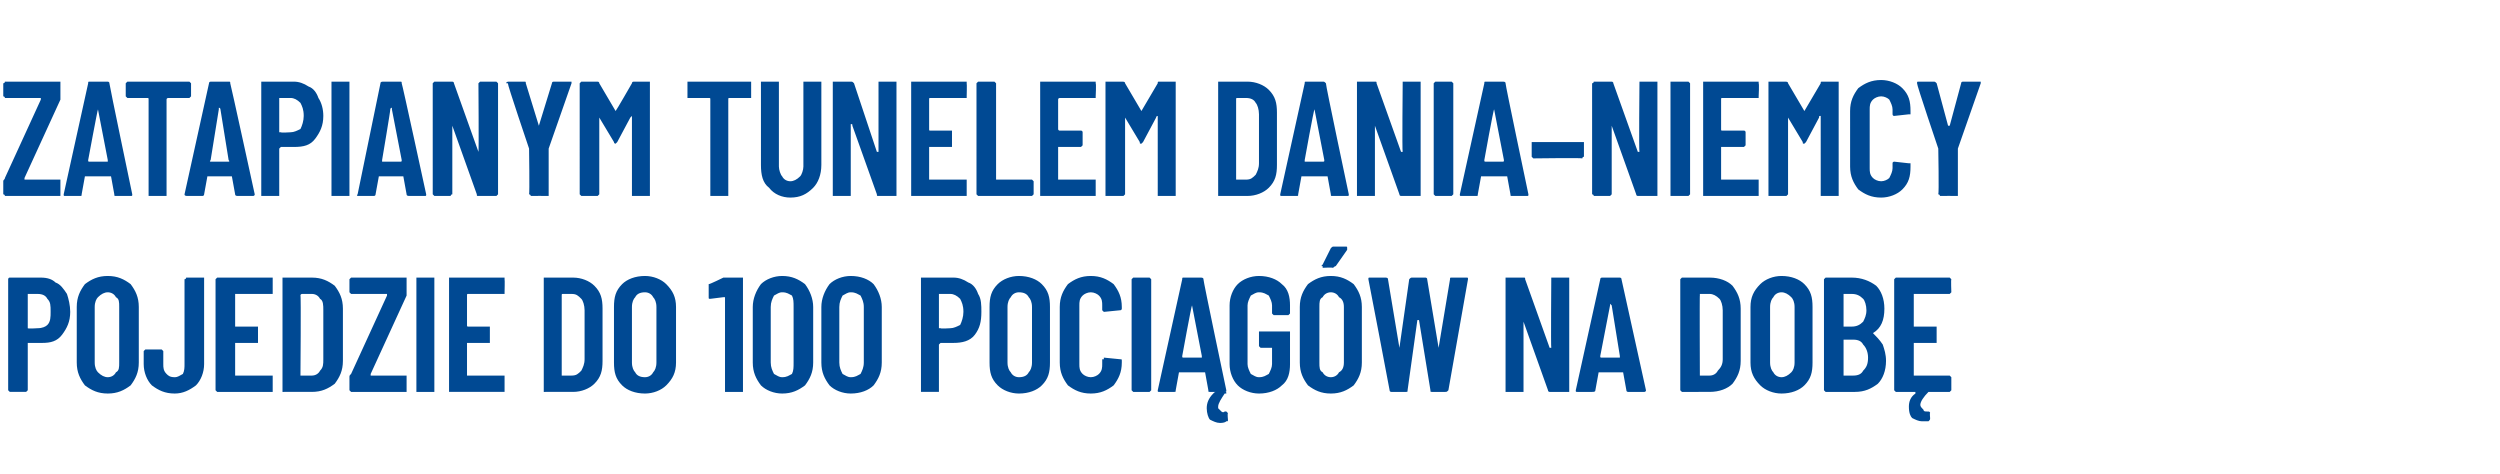
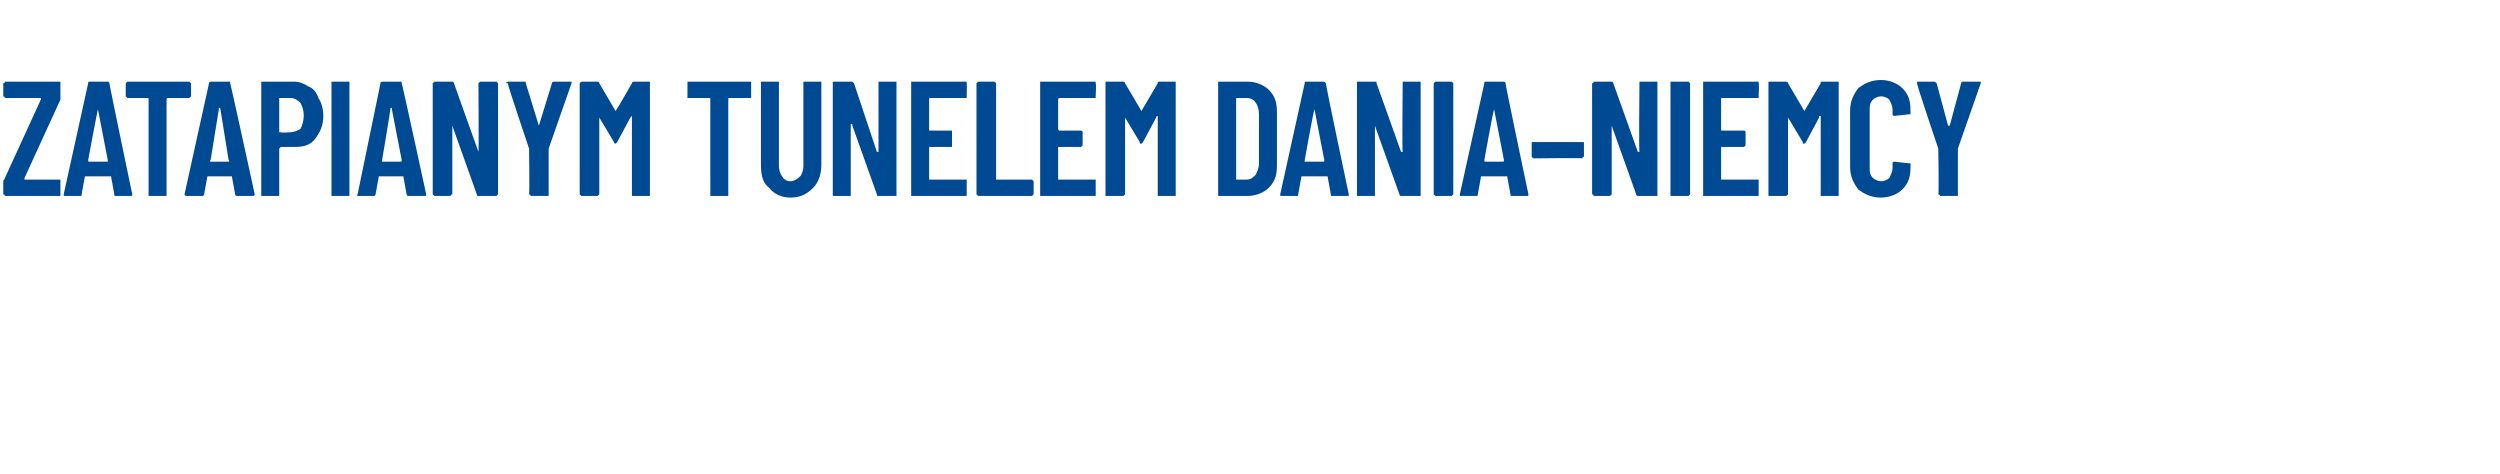
<svg xmlns="http://www.w3.org/2000/svg" version="1.1" width="153.1px" height="29px" viewBox="0 -2 153.1 29" style="top:-2px">
  <desc>Zatapianym tunelem Dania–Niemcy pojedzie do 100 poci g w na dob</desc>
  <defs />
  <g id="Polygon57790">
-     <path d="m2.5 15c.4 0 .7.1.9.3c.3.1.5.4.7.7c.1.3.2.7.2 1.1c0 .6-.2 1-.5 1.4c-.3.4-.7.5-1.2.5h-.9v2.9l-.1.1h-1l-.1-.1v-6.8s0-.1.1-.1h1.9s0-.01 0 0zm-.2 3.1c.3 0 .5-.1.6-.2c.2-.2.2-.5.2-.8c0-.4 0-.6-.2-.8c-.1-.2-.3-.3-.6-.3h-.6v2.1c.02.04.6 0 .6 0c0 0 .02.04 0 0zm4.3 4c-.6 0-1-.2-1.4-.5c-.3-.4-.5-.8-.5-1.4v-3.4c0-.6.2-1 .5-1.4c.4-.3.8-.5 1.4-.5c.6 0 1 .2 1.4.5c.3.4.5.8.5 1.4v3.4c0 .6-.2 1-.5 1.4c-.4.3-.8.5-1.4.5zm0-1c.2 0 .4-.1.5-.3c.2-.1.2-.3.2-.6v-3.4c0-.3 0-.5-.2-.6c-.1-.2-.3-.3-.5-.3c-.2 0-.4.1-.6.3c-.1.1-.2.3-.2.6v3.4c0 .3.1.5.2.6c.2.2.4.3.6.3zm4.1 1c-.6 0-1-.2-1.4-.5c-.3-.3-.5-.8-.5-1.3v-.8l.1-.1h1l.1.1v.8c0 .2 0 .4.2.6c.1.1.2.2.5.2c.2 0 .3-.1.5-.2c.1-.2.1-.4.1-.6v-5.2s.1 0 .1-.1h1.1v5.3c0 .5-.2 1-.5 1.3c-.4.3-.8.5-1.3.5zm6-6.2v.1h-2.3v2h1.4v1h-1.4v2h2.3v1h-3.4l-.1-.1v-6.8l.1-.1h3.4v.9s-.01-.02 0 0zm.7 6.1h-.1v-7h1.8c.6 0 1 .2 1.4.5c.3.4.5.8.5 1.4v3.2c0 .6-.2 1-.5 1.4c-.4.3-.8.5-1.4.5h-1.7s.01 0 0 0zm1-1h.7c.2 0 .4-.1.5-.3c.2-.2.2-.4.2-.7v-3c0-.3 0-.6-.2-.7c-.1-.2-.3-.3-.5-.3h-.6s-.1 0-.1.1c.04-.05 0 4.9 0 4.9c0 0 .04-.05 0 0zm3.2 1h-.1l-.1-.1v-.8c0-.1 0-.1.1-.2l2.2-4.8v-.1h-2.2l-.1-.1v-.8l.1-.1h3.4v1.1l-2.2 4.8v.1h2.2v1h-3.3s-.05 0 0 0zm4 0h-.1v-7h1.1v7h-1s.01 0 0 0zm5.3-6.1v.1h-2.2c-.1 0-.1 0-.1.1v1.8c0 .1 0 .1.1.1h1.3v1h-1.4v2h2.3v1h-3.4v-7h3.4v.1c.02.02 0 .8 0 .8c0 0 .02-.02 0 0zm2.5 6.1h-.1v-7h1.8c.5 0 1 .2 1.3.5c.4.4.5.8.5 1.4v3.2c0 .6-.1 1-.5 1.4c-.3.3-.8.5-1.3.5h-1.7s-.03 0 0 0zm1-1h.6c.3 0 .4-.1.6-.3c.1-.2.2-.4.2-.7v-3c0-.3-.1-.6-.2-.7c-.2-.2-.3-.3-.6-.3h-.5c-.1 0-.1 0-.1.1v4.9s0-.05 0 0zm5.1 1.1c-.6 0-1.1-.2-1.4-.5c-.4-.4-.5-.8-.5-1.4v-3.4c0-.6.1-1 .5-1.4c.3-.3.8-.5 1.4-.5c.5 0 1 .2 1.3.5c.4.4.6.8.6 1.4v3.4c0 .6-.2 1-.6 1.4c-.3.3-.8.5-1.3.5zm0-1c.2 0 .4-.1.5-.3c.1-.1.2-.3.2-.6v-3.4c0-.3-.1-.5-.2-.6c-.1-.2-.3-.3-.5-.3c-.3 0-.5.1-.6.3c-.1.1-.2.3-.2.6v3.4c0 .3.1.5.2.6c.1.2.3.3.6.3zm4.8-6.1h1.2v7h-1.1v-5.8h-.1l-.8.1s-.01.05 0 0c-.1 0-.1 0-.1-.1v-.8c.03.03.9-.4.9-.4c0 0 .01.03 0 0zm3.6 7.1c-.5 0-1-.2-1.3-.5c-.3-.4-.5-.8-.5-1.4v-3.4c0-.5.2-1 .5-1.4c.3-.3.8-.5 1.3-.5c.6 0 1 .2 1.4.5c.3.4.5.9.5 1.4v3.4c0 .6-.2 1-.5 1.4c-.4.3-.8.5-1.4.5zm0-1c.3 0 .4-.1.6-.2c.1-.2.1-.4.1-.7v-3.4c0-.3 0-.5-.1-.7c-.2-.1-.3-.2-.6-.2c-.2 0-.3.1-.5.2c-.1.2-.2.4-.2.7v3.4c0 .3.1.5.2.7c.2.1.3.2.5.2zm4.2 1c-.5 0-1-.2-1.3-.5c-.3-.4-.5-.8-.5-1.4v-3.4c0-.5.2-1 .5-1.4c.3-.3.8-.5 1.3-.5c.6 0 1.1.2 1.4.5c.3.4.5.9.5 1.4v3.4c0 .6-.2 1-.5 1.4c-.3.3-.8.5-1.4.5zm0-1c.3 0 .4-.1.6-.2c.1-.2.2-.4.2-.7v-3.4c0-.3-.1-.5-.2-.7c-.2-.1-.3-.2-.6-.2c-.2 0-.3.1-.5.2c-.1.2-.2.4-.2.7v3.4c0 .3.1.5.2.7c.2.1.3.2.5.2zm6.3-6.1c.3 0 .6.1.9.3c.3.1.5.4.6.7c.2.3.2.7.2 1.1c0 .6-.1 1-.4 1.4c-.3.4-.8.5-1.3.5h-.8l-.1.1v2.9h-1.1v-7h2s-.03-.01 0 0zm-.2 3.1c.2 0 .4-.1.6-.2c.1-.2.2-.5.2-.8c0-.4-.1-.6-.2-.8c-.2-.2-.4-.3-.6-.3h-.7v2.1h.1c-.01.04.6 0 .6 0c0 0-.02.04 0 0zm4.2 4c-.5 0-1-.2-1.3-.5c-.4-.4-.5-.8-.5-1.4v-3.4c0-.6.1-1 .5-1.4c.3-.3.8-.5 1.3-.5c.6 0 1.1.2 1.4.5c.4.4.5.8.5 1.4v3.4c0 .6-.1 1-.5 1.4c-.3.3-.8.5-1.4.5zm0-1c.3 0 .5-.1.6-.3c.1-.1.2-.3.2-.6v-3.4c0-.3-.1-.5-.2-.6c-.1-.2-.3-.3-.6-.3c-.2 0-.4.1-.5.3c-.1.1-.2.3-.2.6v3.4c0 .3.1.5.2.6c.1.2.3.3.5.3zm4.4 1c-.6 0-1-.2-1.4-.5c-.3-.4-.5-.8-.5-1.4v-3.4c0-.6.2-1 .5-1.4c.4-.3.8-.5 1.4-.5c.6 0 1 .2 1.4.5c.3.4.5.8.5 1.4v.1s0 .1-.1.1l-1 .1l-.1-.1v-.3c0-.2 0-.4-.2-.6c-.1-.1-.3-.2-.5-.2c-.2 0-.4.1-.5.2c-.2.2-.2.4-.2.6v3.6c0 .2 0 .4.2.6c.1.1.3.2.5.2c.2 0 .4-.1.5-.2c.2-.2.2-.4.2-.6v-.3h.1v-.1l1 .1c.1 0 .1 0 .1.1v.1c0 .6-.2 1-.5 1.4c-.4.3-.8.5-1.4.5zm2.6-.1l-.1-.1v-6.8l.1-.1h1l.1.1v6.8l-.1.1h-1s.05 0 0 0zm4.7 0c-.1 0-.1 0-.1-.1l-.2-1.1h-1.6l-.2 1.1c0 .1 0 .1-.1.1h-.9c-.1 0-.1 0-.1-.1l1.5-6.8c0-.1 0-.1.1-.1h1c.1 0 .2 0 .2.1c-.03.01 1.4 6.8 1.4 6.8c0 0 .04.01 0 0c0 .1 0 .1-.1.1h-.9s.01 0 0 0zm-1.7-2.2c0 .1 0 .1.1.1h1.1v-.1l-.6-3.1v-.1v.1c-.03-.03-.6 3.1-.6 3.1c0 0 .01.03 0 0zm2.8 3.9c0 .1 0 .1-.1.1c-.1.1-.3.1-.4.1c-.2 0-.4-.1-.6-.2c-.1-.1-.2-.4-.2-.7c0-.3.1-.6.4-.9c.1-.1.1-.1.2-.1h.5c.1 0 .1 0 .1.1h-.1c-.2.3-.4.6-.4.8v.1l.2.2s.1.1.2 0h.1l.1.1c-.04.03 0 .4 0 .4c0 0 .01.03 0 0zm1.9-1.6c-.5 0-1-.2-1.3-.5c-.3-.3-.5-.8-.5-1.3v-3.6c0-.5.2-1 .5-1.3c.3-.3.8-.5 1.3-.5c.6 0 1.1.2 1.4.5c.4.3.5.8.5 1.3v.5l-.1.1h-.9l-.1-.1v-.5c0-.2-.1-.4-.2-.6c-.2-.1-.3-.2-.6-.2c-.2 0-.3.1-.5.2c-.1.2-.2.4-.2.6v3.6c0 .2.1.4.2.6c.2.1.3.2.5.2c.3 0 .4-.1.6-.2c.1-.2.2-.4.2-.6v-1h-.7l-.1-.1v-.9h1.9v2c0 .5-.1 1-.5 1.3c-.3.3-.8.5-1.4.5zm4.4 0c-.6 0-1-.2-1.4-.5c-.3-.4-.5-.8-.5-1.4v-3.4c0-.6.2-1 .5-1.4c.4-.3.8-.5 1.4-.5c.6 0 1 .2 1.4.5c.3.4.5.8.5 1.4v3.4c0 .6-.2 1-.5 1.4c-.4.3-.8.5-1.4.5zm0-1c.2 0 .4-.1.5-.3c.2-.1.3-.3.3-.6v-3.4c0-.3-.1-.5-.3-.6c-.1-.2-.3-.3-.5-.3c-.2 0-.4.1-.5.3c-.2.1-.2.3-.2.6v3.4c0 .3 0 .5.2.6c.1.2.3.3.5.3zm-.5-6.7v-.1c-.1 0-.1 0 0-.1l.5-1c.1-.1.1-.1.2-.1h.7c.1 0 .1 0 .1.1v.1l-.7 1c-.1 0-.1.1-.2.1c.01-.03-.6 0-.6 0c0 0 .05-.03 0 0zm4.2 7.6s-.1 0-.1-.1c.01-.01-1.3-6.8-1.3-6.8c0 0-.02-.01 0 0c0-.1 0-.1.1-.1h.9c.1 0 .2 0 .2.1l.7 4.2l.6-4.2c.1-.1.1-.1.2-.1h.8s.1 0 .1.1l.7 4.2l.7-4.2c0-.1 0-.1.1-.1h.9c.1 0 .1 0 .1.1l-1.2 6.8c-.1.1-.1.1-.2.1h-.8c-.1 0-.1 0-.1-.1l-.7-4.3h-.1l-.6 4.3c0 .1 0 .1-.1.1h-.9s.04 0 0 0zm9.8-6.9v-.1h1.1v7h-1.2s-.1 0-.1-.1l-1.5-4.2v-.1v4.4h-1.1v-7h1.1c.1 0 .1 0 .1.1l1.5 4.2h.1c-.03 0 0-4.2 0-4.2c0 0-.03.02 0 0zm4.7 6.9s-.1 0-.1-.1l-.2-1.1h-1.5l-.2 1.1c0 .1-.1.1-.2.1h-.9c-.1 0-.1 0-.1-.1l1.5-6.8c0-.1.1-.1.1-.1h1.1s.1 0 .1.1l1.5 6.8s-.03.01 0 0c0 .1-.1.1-.1.1h-1s.04 0 0 0zM98 19.8c0 .1 0 .1.1.1h1.1v-.1l-.5-3.1l-.1-.1v.1l-.6 3.1s.04.03 0 0zm5 2.2l-.1-.1v-6.8l.1-.1h1.7c.6 0 1.1.2 1.4.5c.3.4.5.8.5 1.4v3.2c0 .6-.2 1-.5 1.4c-.3.3-.8.5-1.4.5H103s.05 0 0 0zm1.1-1h.6c.2 0 .4-.1.5-.3c.2-.2.3-.4.3-.7v-3c0-.3-.1-.6-.2-.7c-.2-.2-.4-.3-.6-.3h-.6v.1c-.02-.05 0 4.9 0 4.9c0 0-.02-.05 0 0zm5 1.1c-.5 0-1-.2-1.3-.5c-.4-.4-.6-.8-.6-1.4v-3.4c0-.6.2-1 .6-1.4c.3-.3.8-.5 1.3-.5c.6 0 1.1.2 1.4.5c.4.4.5.8.5 1.4v3.4c0 .6-.1 1-.5 1.4c-.3.3-.8.5-1.4.5zm0-1c.2 0 .4-.1.6-.3c.1-.1.2-.3.2-.6v-3.4c0-.3-.1-.5-.2-.6c-.2-.2-.4-.3-.6-.3c-.2 0-.4.1-.5.3c-.1.1-.2.3-.2.6v3.4c0 .3.1.5.2.6c.1.2.3.3.5.3zm6.4-1c0 .6-.2 1.1-.5 1.4c-.4.3-.8.5-1.4.5h-1.8l-.1-.1v-6.8l.1-.1h1.6c.6 0 1.1.2 1.5.5c.3.3.5.8.5 1.4c0 .7-.2 1.2-.7 1.5c.2.2.4.4.6.7c.1.3.2.6.2 1zm-2.6-4.1v2h.5c.3 0 .5-.1.7-.3c.1-.2.2-.4.2-.7c0-.3-.1-.6-.2-.7c-.2-.2-.4-.3-.7-.3h-.5s.03 0 0 0zm.6 5c.3 0 .5-.1.6-.3c.2-.2.3-.4.3-.8c0-.3-.1-.6-.3-.8c-.1-.2-.3-.3-.6-.3h-.6v2.2h.6s0-.01 0 0zm6-5.1l-.1.1h-2.2v2h1.4v1h-1.4v2h2.2l.1.1v.8l-.1.1h-1.3c-.3.3-.5.6-.5.8c0 .1.1.2.2.3c0 .1.1.1.2.1h.1s.1 0 .1.1c-.03-.04 0 .3 0 .3c0 0 .02.04 0 0c0 .1 0 .1-.1.2h-.4c-.2 0-.4-.1-.6-.2c-.1-.1-.2-.3-.2-.7c0-.3.1-.6.4-.8v-.1h-1.2l-.1-.1v-6.8l.1-.1h3.3l.1.1c-.03.02 0 .8 0 .8c0 0-.03-.02 0 0z" stroke="none" fill="#004993" />
-   </g>
+     </g>
  <g id="Polygon57789">
    <path d="m.4 10h-.1c0-.1-.1-.1-.1-.1v-.8c0-.1.1-.1.1-.2l2.2-4.8v-.1H.3c0-.1-.1-.1-.1-.1v-.8s.1 0 .1-.1h3.4v1.1L1.5 8.9v.1h2.2v1H.4s-.03 0 0 0zm6.7 0C7 10 7 10 7 9.9l-.2-1.1H5.2L5 9.9c0 .1 0 .1-.1.1h-.9c-.1 0-.1 0-.1-.1l1.5-6.8c0-.1 0-.1.1-.1h1.1s.1 0 .1.1c-.02.01 1.4 6.8 1.4 6.8c0 0 .05.01 0 0c0 .1 0 .1-.1.1h-.9s.02 0 0 0zM5.4 7.8c0 .1 0 .1.1.1h1.1v-.1L6 4.7v-.1v.1c-.02-.03-.6 3.1-.6 3.1c0 0 .02.03 0 0zM11.5 3h.1l.1.1v.8l-.1.1h-1.3s-.1 0-.1.1v5.9H9.1V4.1c0-.1 0-.1-.1-.1H7.8l-.1-.1v-.8l.1-.1h3.7s.04 0 0 0zm3.1 7c-.1 0-.2 0-.2-.1l-.2-1.1h-1.5l-.2 1.1c0 .1-.1.1-.1.1h-.9c-.1 0-.2 0-.2-.1l1.5-6.8c0-.1.1-.1.1-.1h1.1c.1 0 .1 0 .1.1c.02.01 1.5 6.8 1.5 6.8c0 0-.02.01 0 0c0 .1-.1.1-.1.1h-.9s-.05 0 0 0zm-1.7-2.2c-.1.1 0 .1 0 .1h1.1s.1 0 0-.1l-.5-3.1s0-.1-.1-.1v.1l-.5 3.1s-.05.03 0 0zM18 3c.3 0 .6.1.9.3c.3.1.5.4.6.7c.2.3.3.7.3 1.1c0 .6-.2 1-.5 1.4c-.3.4-.7.5-1.3.5h-.8l-.1.1v2.9H16v-7h2s-.02-.01 0 0zm-.2 3.1c.2 0 .4-.1.6-.2c.1-.2.2-.5.2-.8c0-.4-.1-.6-.2-.8c-.2-.2-.4-.3-.6-.3h-.7v2.1h.1c0 .04.6 0 .6 0c0 0-.01.04 0 0zm2.6 3.9h-.1v-7h1.1v7h-1zm4.7 0c-.1 0-.2 0-.2-.1l-.2-1.1h-1.5L23 9.9c0 .1-.1.1-.1.1h-.9c-.1 0-.2 0-.1-.1l1.4-6.8c0-.1.1-.1.2-.1h1c.1 0 .1 0 .1.1c.03.01 1.5 6.8 1.5 6.8c0 0 0 .01 0 0c0 .1 0 .1-.1.1h-.9s-.03 0 0 0zm-1.7-2.2v.1h1.1c.1 0 .1 0 .1-.1L24 4.7v-.1c-.1 0-.1.1-.1.1c.03-.03-.5 3.1-.5 3.1c0 0-.04.03 0 0zm5.9-4.7l.1-.1h1l.1.1v6.8l-.1.1h-1.1c-.1 0-.1 0-.1-.1l-1.5-4.2v-.1v4.3s-.1 0-.1.1h-1l-.1-.1V3.1l.1-.1h1.1s.1 0 .1.1l1.5 4.2c.03 0 0-4.2 0-4.2c0 0 .03.02 0 0zm3.3 6.9h-.1c0-.1-.1-.1-.1-.1c.04-.03 0-2.8 0-2.8c0 0-1.34-3.96-1.3-4h-.1c0-.1.1-.1.2-.1h.9c.1 0 .1 0 .1.1l.8 2.6l.8-2.6c0-.1.1-.1.1-.1h1.1v.1l-1.4 4v2.9h-.1c-.03-.01-.9 0-.9 0c0 0-.04-.01 0 0zm6.1-6.9c0-.1.1-.1.1-.1h1v7h-1.1V5.1l-.1.1l-.8 1.5l-.1.1s-.1 0-.1-.1l-.9-1.5v-.1v4.8l-.1.1h-1l-.1-.1V3.1l.1-.1h1s.1 0 .1.1l1 1.7c.03-.01 1-1.7 1-1.7c0 0-.03-.02 0 0zm7.2-.1h.1v1h-1.3c-.1 0-.1 0-.1.1v5.9h-1.1V4.1c0-.1 0-.1-.1-.1h-1.3v-1h3.8s.03 0 0 0zm2.5 7.1c-.5 0-1-.2-1.3-.6c-.4-.3-.5-.8-.5-1.4V3h1.1v5.2c0 .2.1.5.2.6c.1.2.3.3.5.3c.2 0 .4-.1.6-.3c.1-.1.2-.4.2-.6V3h1.1v5.1c0 .6-.2 1.1-.5 1.4c-.4.4-.8.6-1.4.6zm5.4-7v-.1h1.1v7h-1.1c-.1 0-.1 0-.1-.1l-1.5-4.2c0-.1 0-.1-.1-.1v4.4H51v-7h1.1c.1 0 .1 0 .2.1l1.4 4.2h.1V3.1s.01.02 0 0zm5.4.8v.1H57c-.1 0-.1 0-.1.1v1.8c0 .1 0 .1.1.1h1.3v1h-1.4v2h2.3v1h-3.4v-7h3.4v.1c.02.02 0 .8 0 .8c0 0 .02-.02 0 0zm.7 6.1l-.1-.1V3.1l.1-.1h1l.1.1v5.9h2.2l.1.1v.8l-.1.1h-3.3s.04 0 0 0zm7.2-6.1v.1h-2.2s-.1 0-.1.1v1.8c0 .1.1.1.1.1h1.3c.1 0 .1.1.1.1v.8l-.1.1h-1.4v2h2.3v1h-3.4v-7h3.4v.1c.04.02 0 .8 0 .8c0 0 .04-.02 0 0zm3.8-.8c0-.1 0-.1.1-.1h1v7h-1.1V5.1s-.1 0-.1.1L70 6.7l-.1.1c-.1 0-.1 0-.1-.1l-.9-1.5v-.1v4.8l-.1.1h-1.1v-7h1c.1 0 .2 0 .2.1l1 1.7l1-1.7s-.05-.02 0 0zm3.8 6.9h-.1v-7h1.8c.5 0 1 .2 1.3.5c.4.4.5.8.5 1.4v3.2c0 .6-.1 1-.5 1.4c-.3.3-.8.5-1.3.5h-1.7s-.03 0 0 0zm1-1h.6c.3 0 .4-.1.6-.3c.1-.2.2-.4.2-.7v-3c0-.3-.1-.6-.2-.7c-.1-.2-.3-.3-.6-.3h-.5c-.1 0-.1 0-.1.1v4.9s0-.05 0 0zm5.9 1c-.1 0-.1 0-.1-.1l-.2-1.1h-1.6l-.2 1.1c0 .1 0 .1-.1.1h-.9c-.1 0-.1 0-.1-.1l1.5-6.8c0-.1 0-.1.1-.1h1c.1 0 .1 0 .2.1c-.04.01 1.4 6.8 1.4 6.8c0 0 .02.01 0 0c0 .1 0 .1-.1.1h-.9s-.01 0 0 0zm-1.7-2.2v.1h1.1c.1 0 .1 0 .1-.1l-.6-3.1v-.1v.1c-.04-.03-.6 3.1-.6 3.1c0 0-.01.03 0 0zm6-4.7v-.1h1.1v7h-1.2s-.1 0-.1-.1l-1.5-4.2v-.1v4.4h-1.1v-7h1.1c.1 0 .1 0 .1.1l1.5 4.2h.1c-.04 0 0-4.2 0-4.2c0 0-.04.02 0 0zm2 6.9l-.1-.1V3.1l.1-.1h1l.1.1v6.8l-.1.1h-1s.04 0 0 0zm4.7 0c-.1 0-.1 0-.1-.1l-.2-1.1h-1.6l-.2 1.1c0 .1 0 .1-.1.1h-.9c-.1 0-.1 0-.1-.1l1.5-6.8c0-.1 0-.1.1-.1h1c.1 0 .2 0 .2.1c-.03.01 1.4 6.8 1.4 6.8c0 0 .03.01 0 0c0 .1 0 .1-.1.1h-.9zm-1.7-2.2c0 .1 0 .1.1.1h1c.1 0 .1 0 .1-.1l-.6-3.1v-.1v.1c-.04-.03-.6 3.1-.6 3.1c0 0 0 .03 0 0zm3-.1l-.1-.1v-.9h3.2v.9c-.1 0-.1.1-.1.1c-.02-.04-3 0-3 0c0 0 .01-.04 0 0zm6.5-4.6v-.1h1.1v7h-1.2s-.1 0-.1-.1l-1.5-4.2v-.1v4.3l-.1.1h-1c0-.1-.1-.1-.1-.1V3.1s.1 0 .1-.1h1.1s.1 0 .1.1l1.5 4.2h.1c-.04 0 0-4.2 0-4.2c0 0-.04.02 0 0zm2 6.9h-.1v-7h1.1l.1.1v6.8l-.1.1h-1s.03 0 0 0zm5.3-6.1v.1h-2.2c-.1 0-.1 0-.1.1v1.8c0 .1 0 .1.1.1h1.3c.1 0 .1.1.1.1v.8l-.1.1h-1.4v2h2.3v1h-3.4v-7h3.4v.1c.04.02 0 .8 0 .8c0 0 .04-.02 0 0zm3.8-.8c0-.1 0-.1.1-.1h1v7h-1.1V5.1c-.1 0-.1 0-.1.1l-.8 1.5l-.1.1c-.1 0-.1 0-.1-.1l-.9-1.5v-.1v4.8l-.1.1h-1.1v-7h1c.1 0 .2 0 .2.1l1 1.7l1-1.7s-.05-.02 0 0zm3.7 7c-.6 0-1-.2-1.4-.5c-.3-.4-.5-.8-.5-1.4V4.8c0-.6.2-1 .5-1.4c.4-.3.8-.5 1.4-.5c.5 0 1 .2 1.3.5c.4.4.5.8.5 1.4v.2h-.1l-.9.1c-.1 0-.1-.1-.1-.1v-.3c0-.2-.1-.4-.2-.6c-.1-.1-.3-.2-.5-.2c-.2 0-.4.1-.5.2c-.2.2-.2.4-.2.6v3.6c0 .2 0 .4.2.6c.1.1.3.2.5.2c.2 0 .4-.1.5-.2c.1-.2.2-.4.2-.6v-.3c0-.1.1-.1.1-.1l.9.1h.1v.2c0 .6-.1 1-.5 1.4c-.3.3-.8.5-1.3.5zm3.7-.1h-.1c0-.1-.1-.1-.1-.1c.05-.03 0-2.8 0-2.8c0 0-1.34-3.96-1.3-4c0-.1 0-.1.1-.1h.9c.1 0 .1 0 .2.1l.7 2.6h.1l.7-2.6c0-.1.1-.1.1-.1h1.1v.1l-1.4 4v2.9h-.1c-.02-.01-.9 0-.9 0c0 0-.03-.01 0 0z" stroke="none" fill="#004993" />
  </g>
</svg>